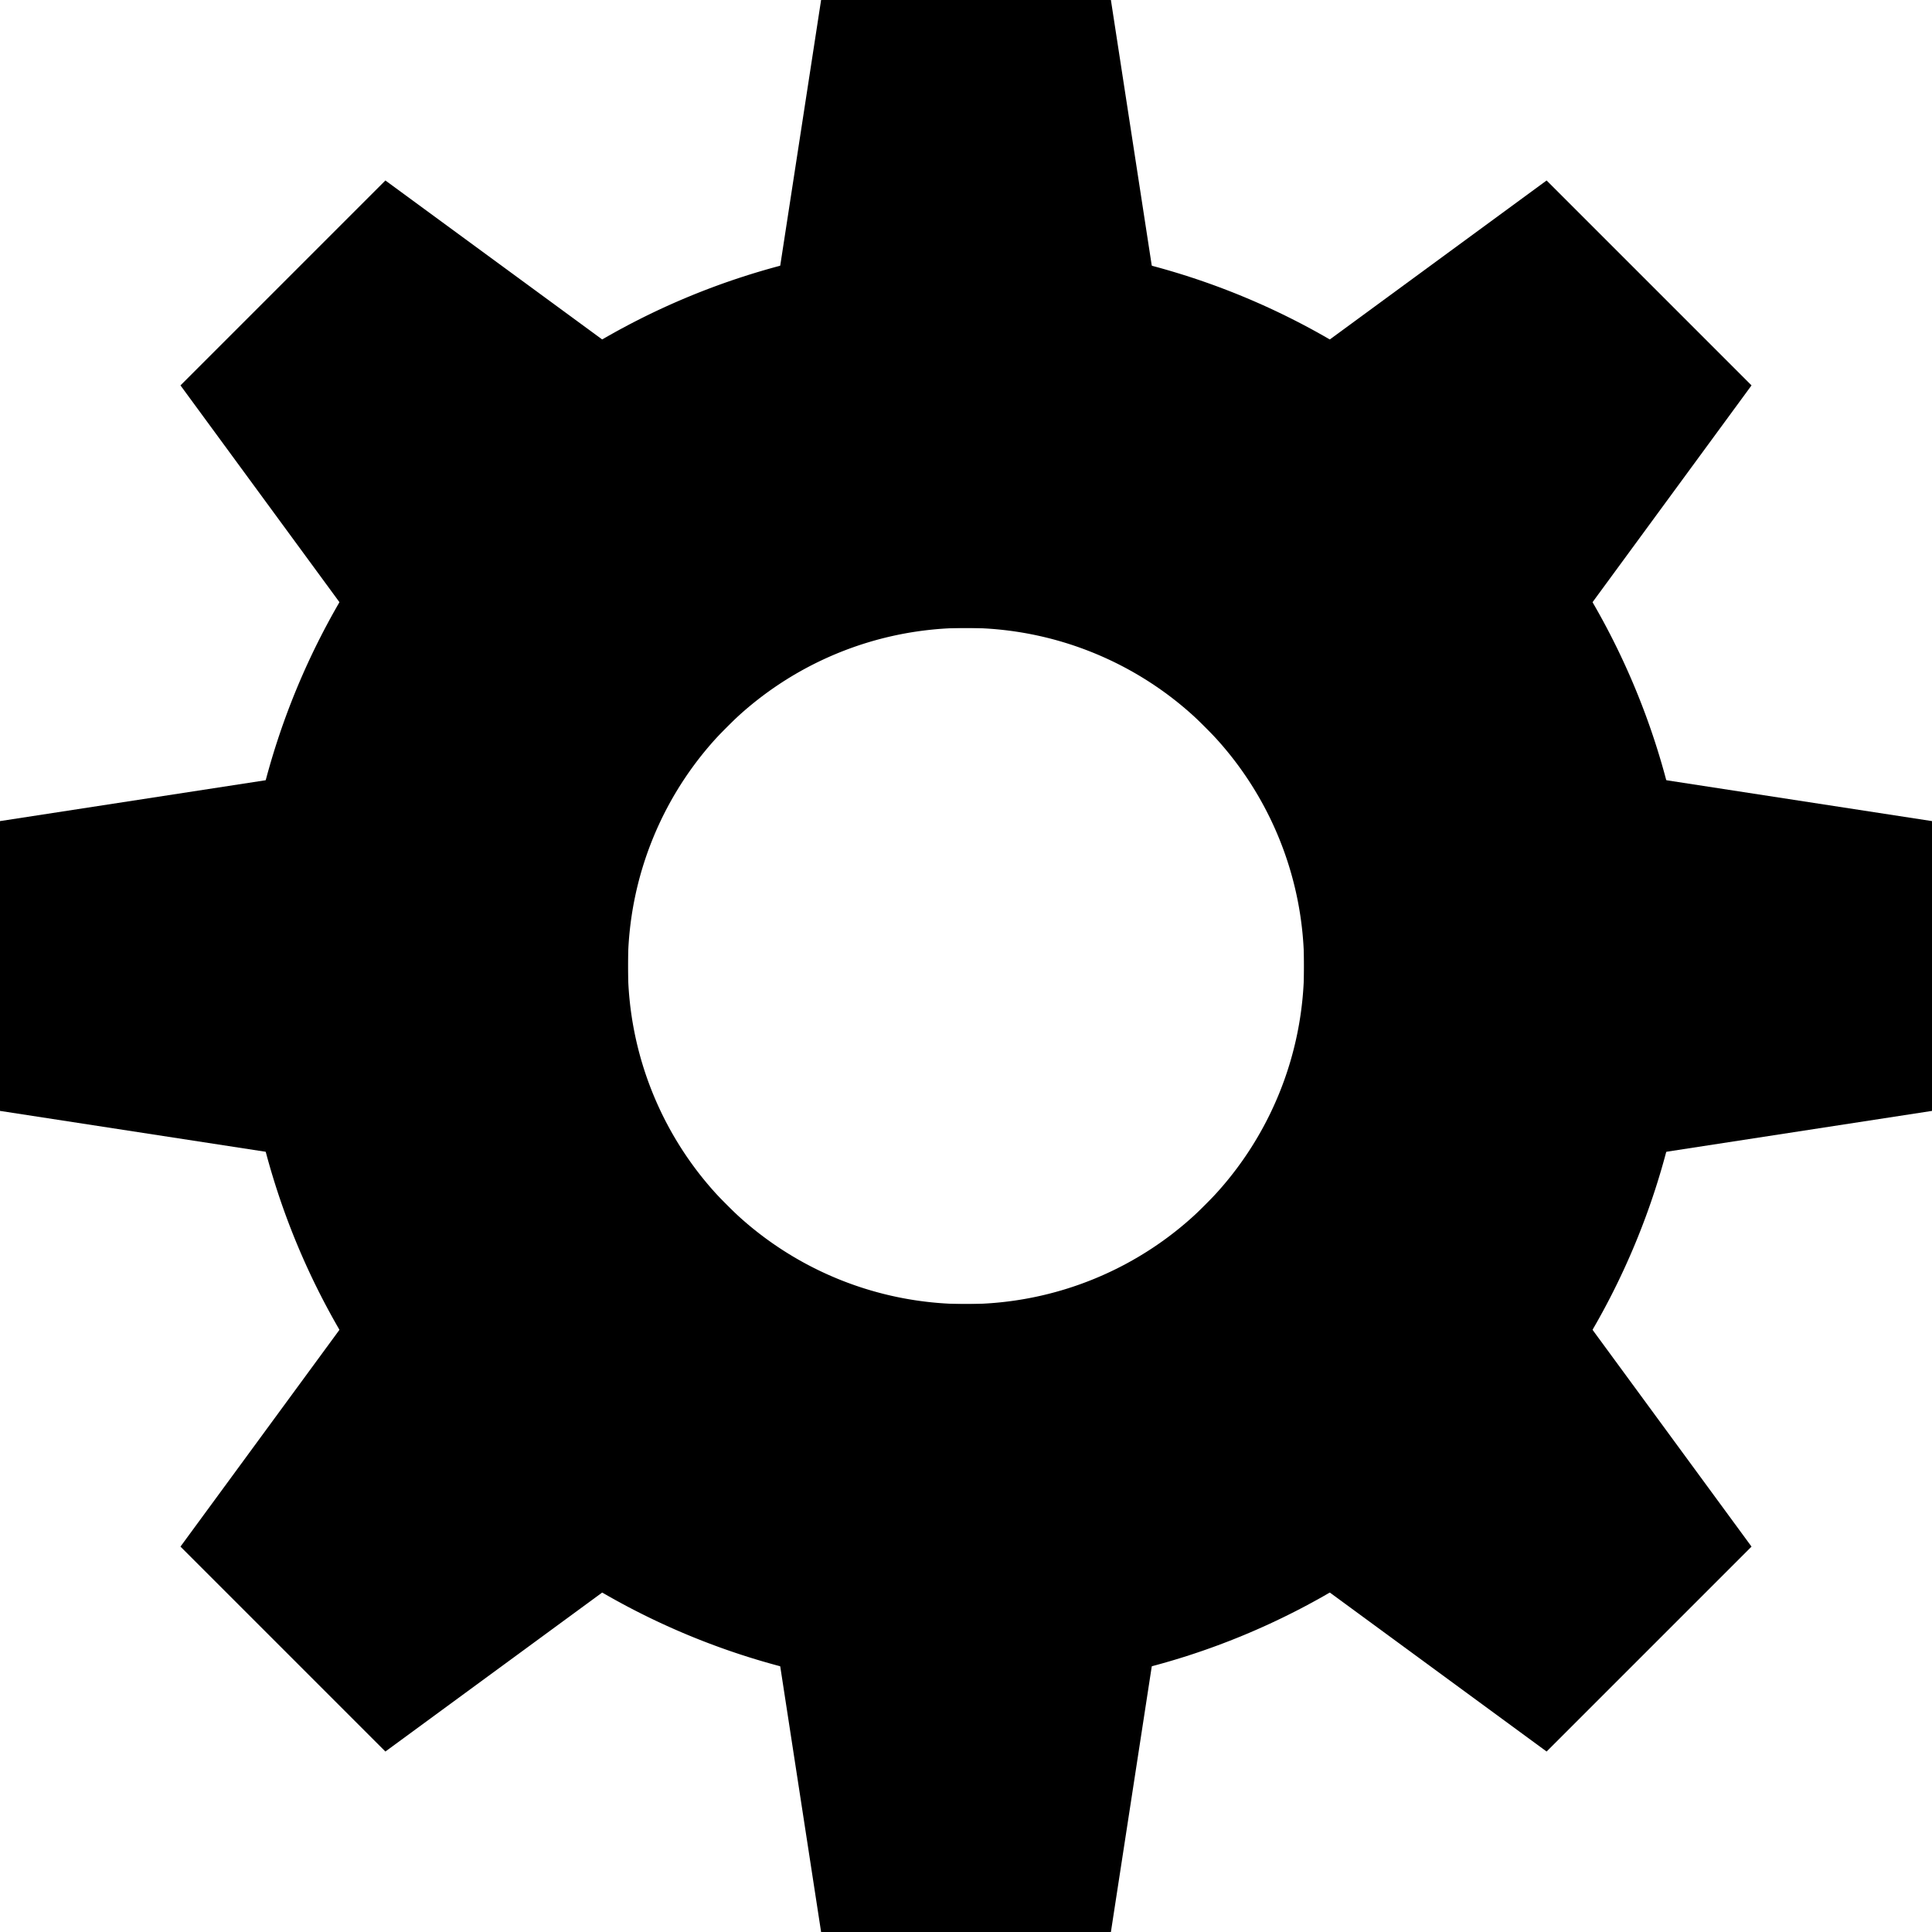
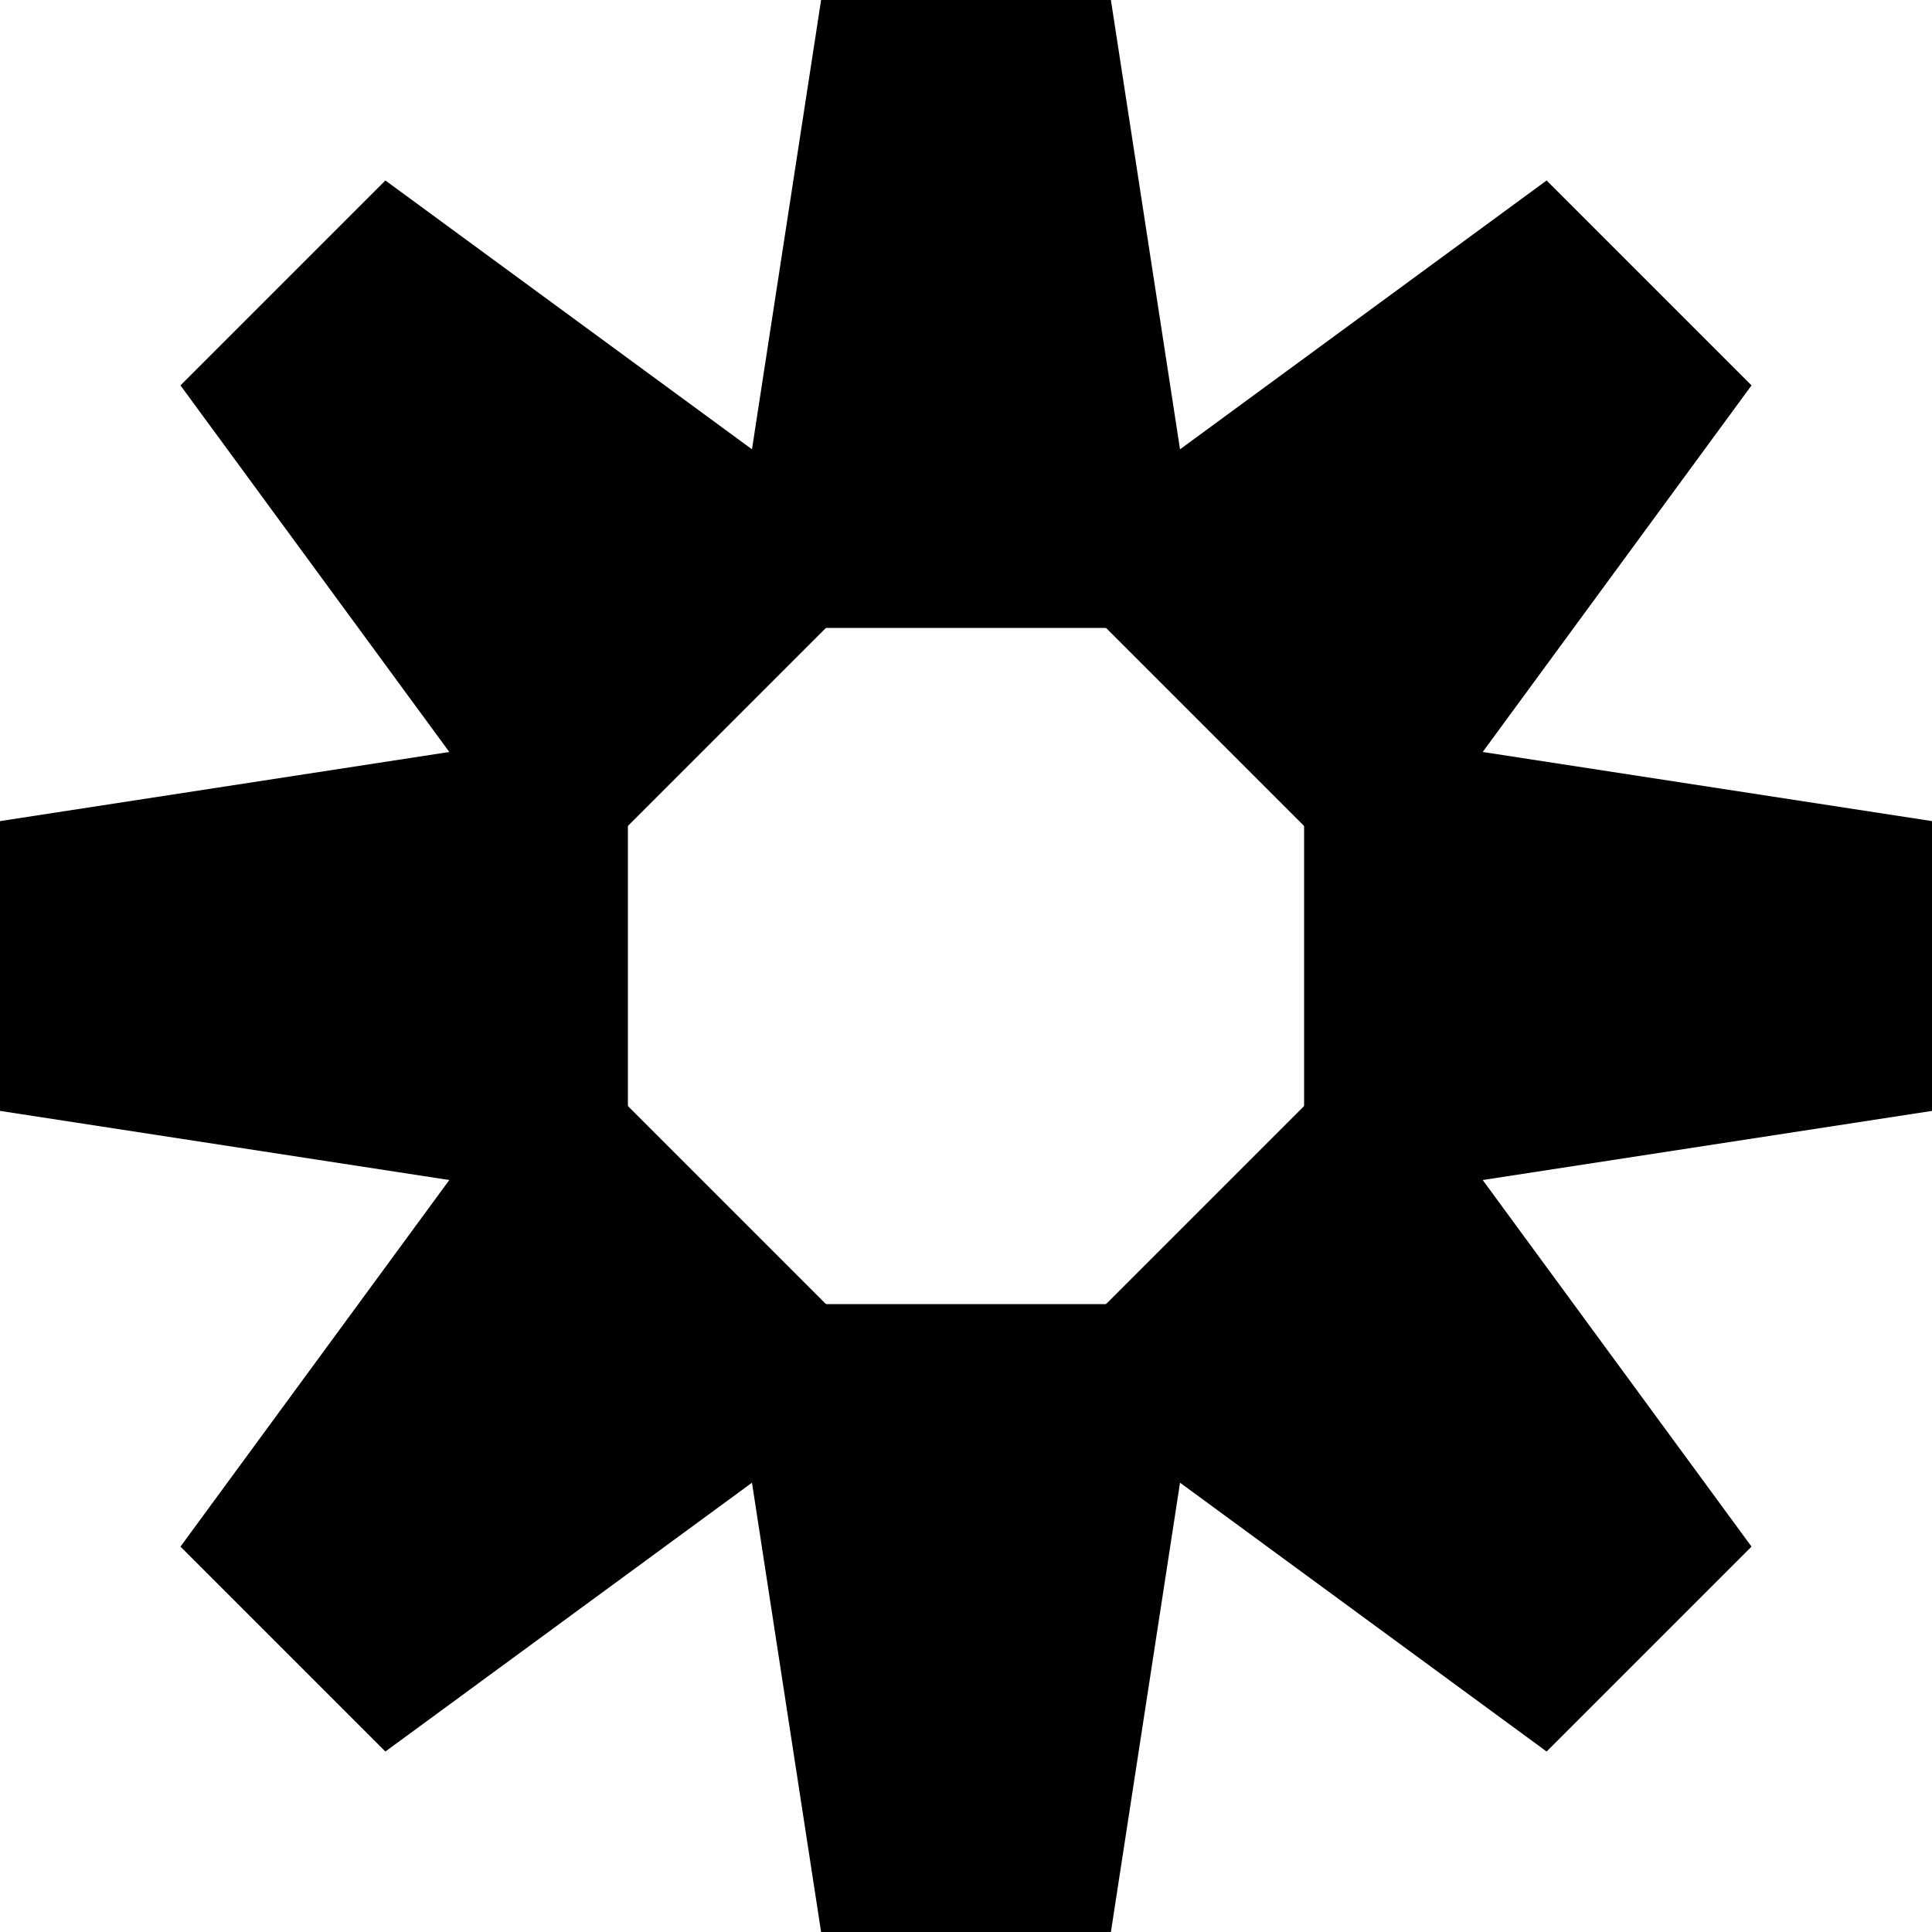
<svg xmlns="http://www.w3.org/2000/svg" xmlns:xlink="http://www.w3.org/1999/xlink" width="20" height="20" viewBox="0 0 20 20">
  <title>settings</title>
  <g transform="translate(10 10)">
    <path id="a" d="M1.5-10h-3l-1 6.5h5m0 7h-5l1 6.5h3" />
    <use transform="rotate(45)" xlink:href="#a" />
    <use transform="rotate(90)" xlink:href="#a" />
    <use transform="rotate(135)" xlink:href="#a" />
  </g>
-   <path d="M10 2.5a7.5 7.5 0 0 0 0 15 7.5 7.5 0 0 0 0-15v4a3.5 3.5 0 0 1 0 7 3.5 3.5 0 0 1 0-7" />
</svg>